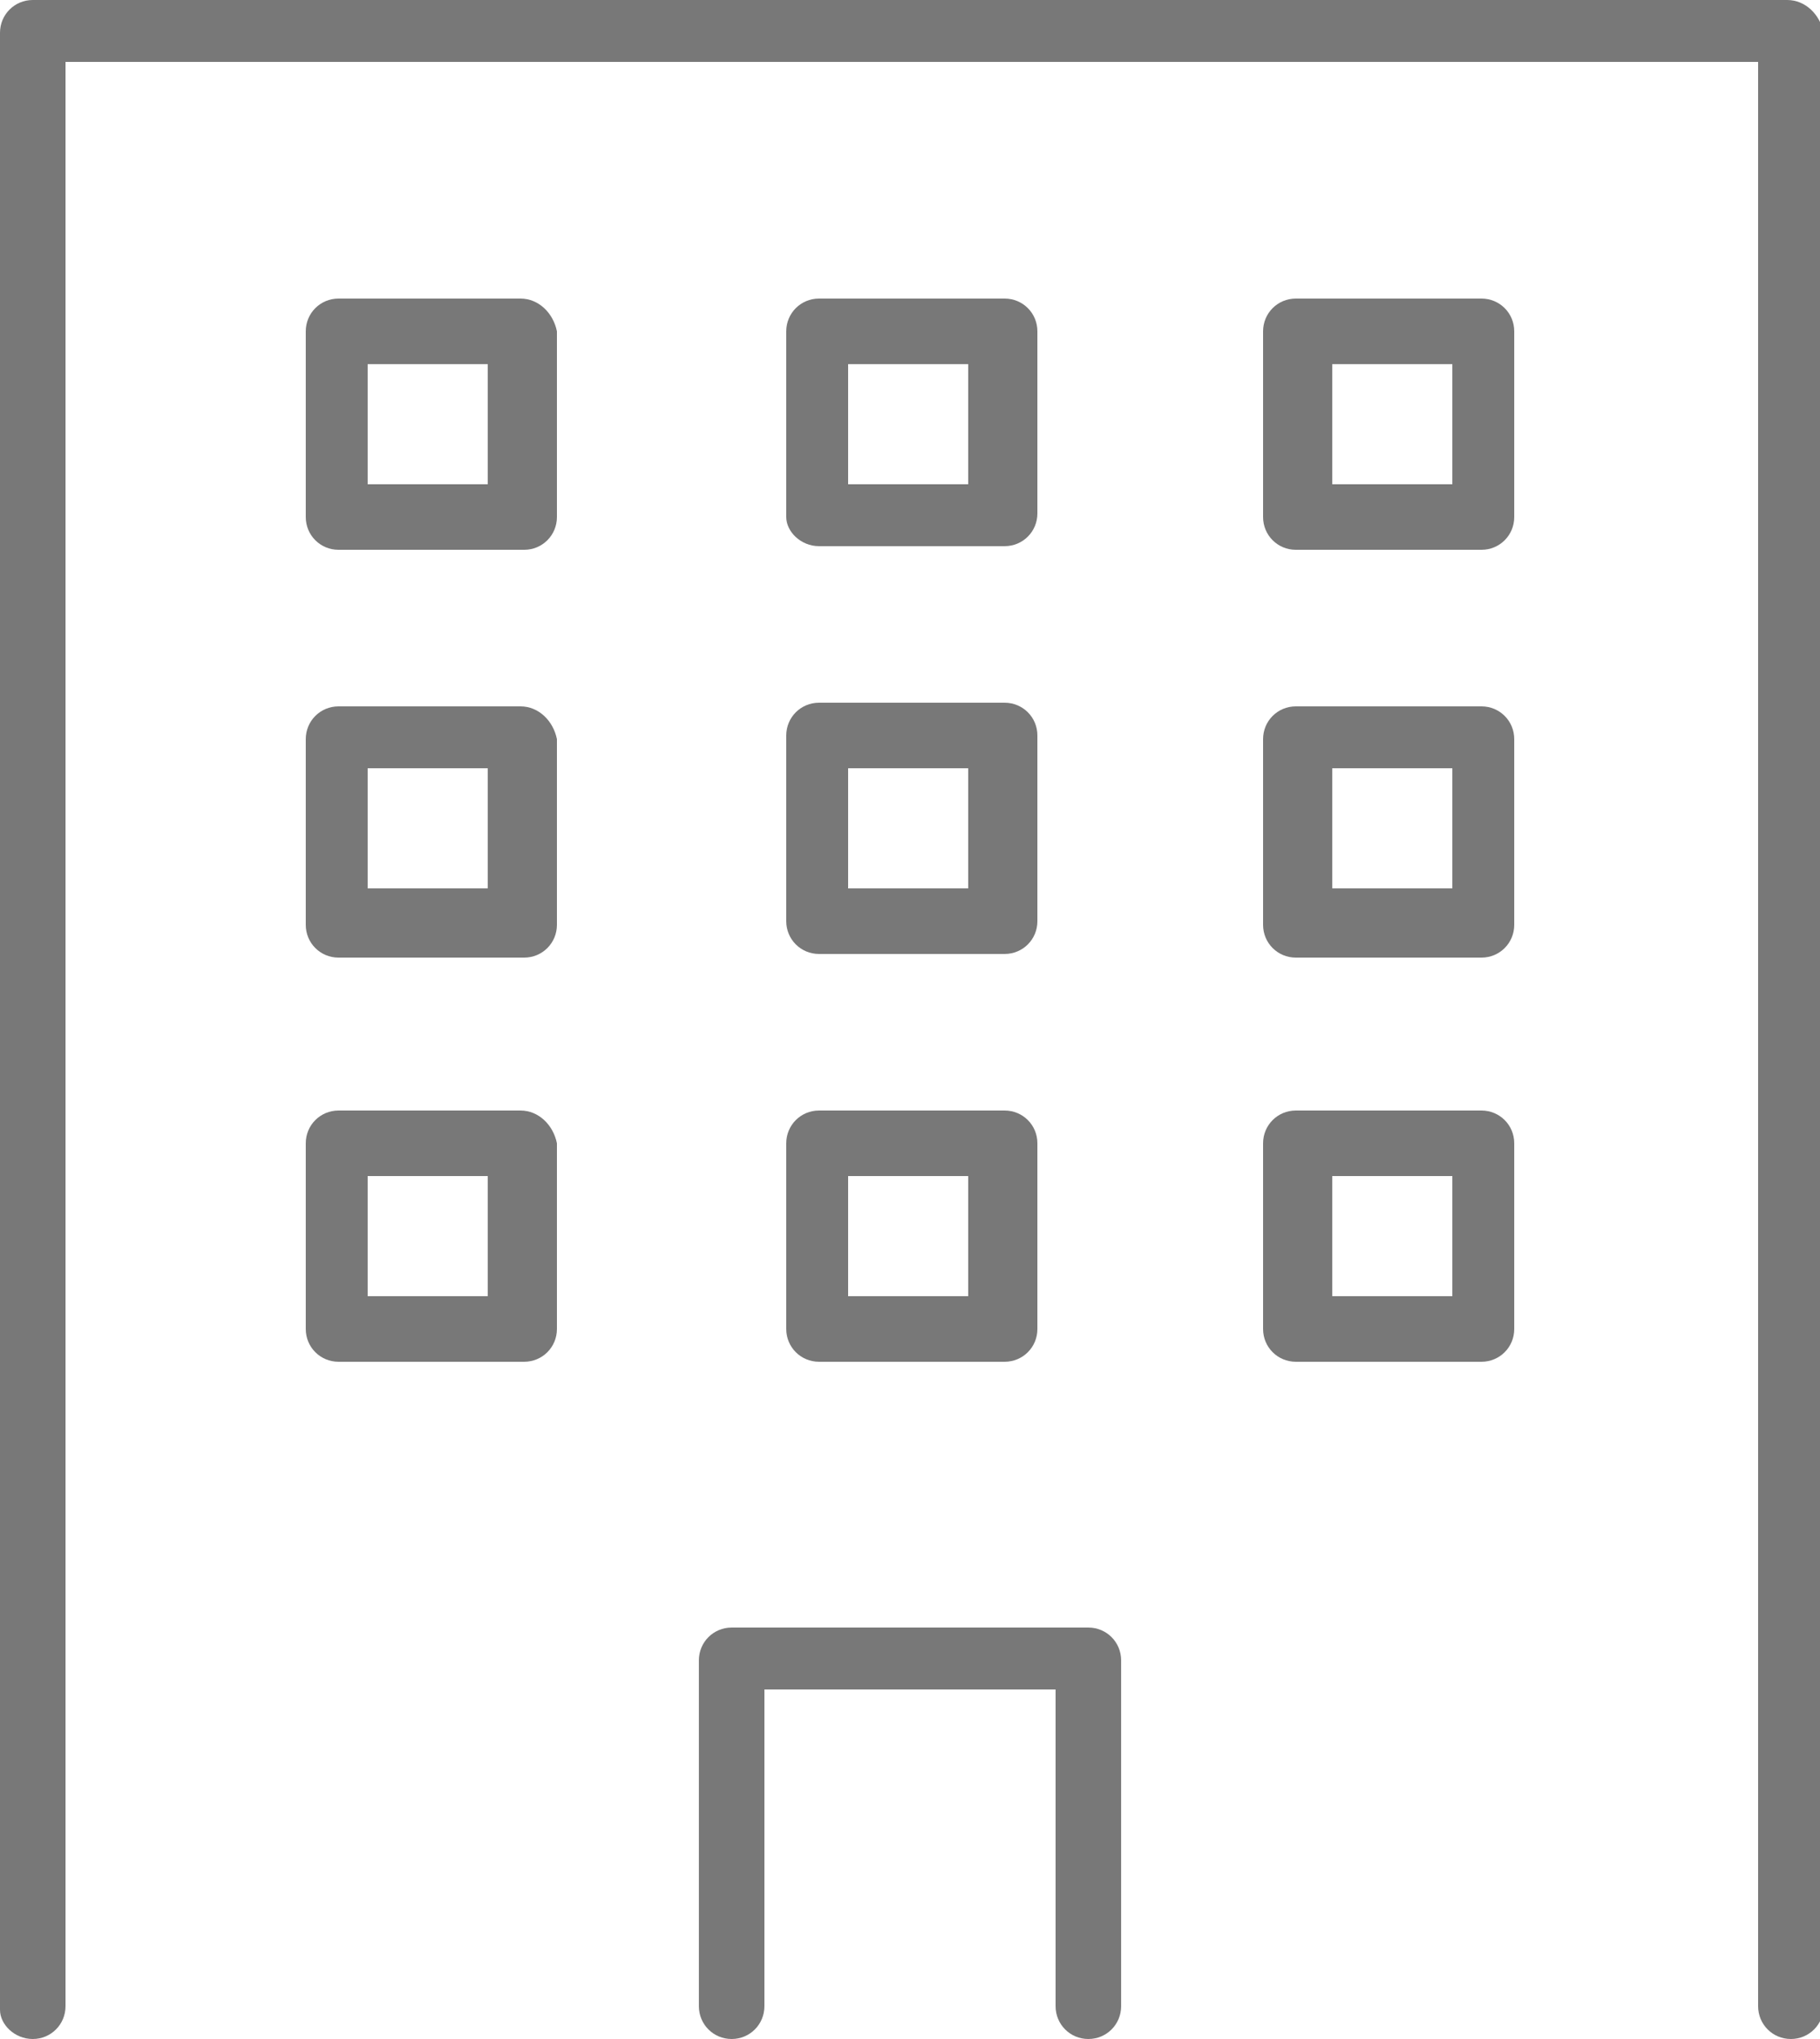
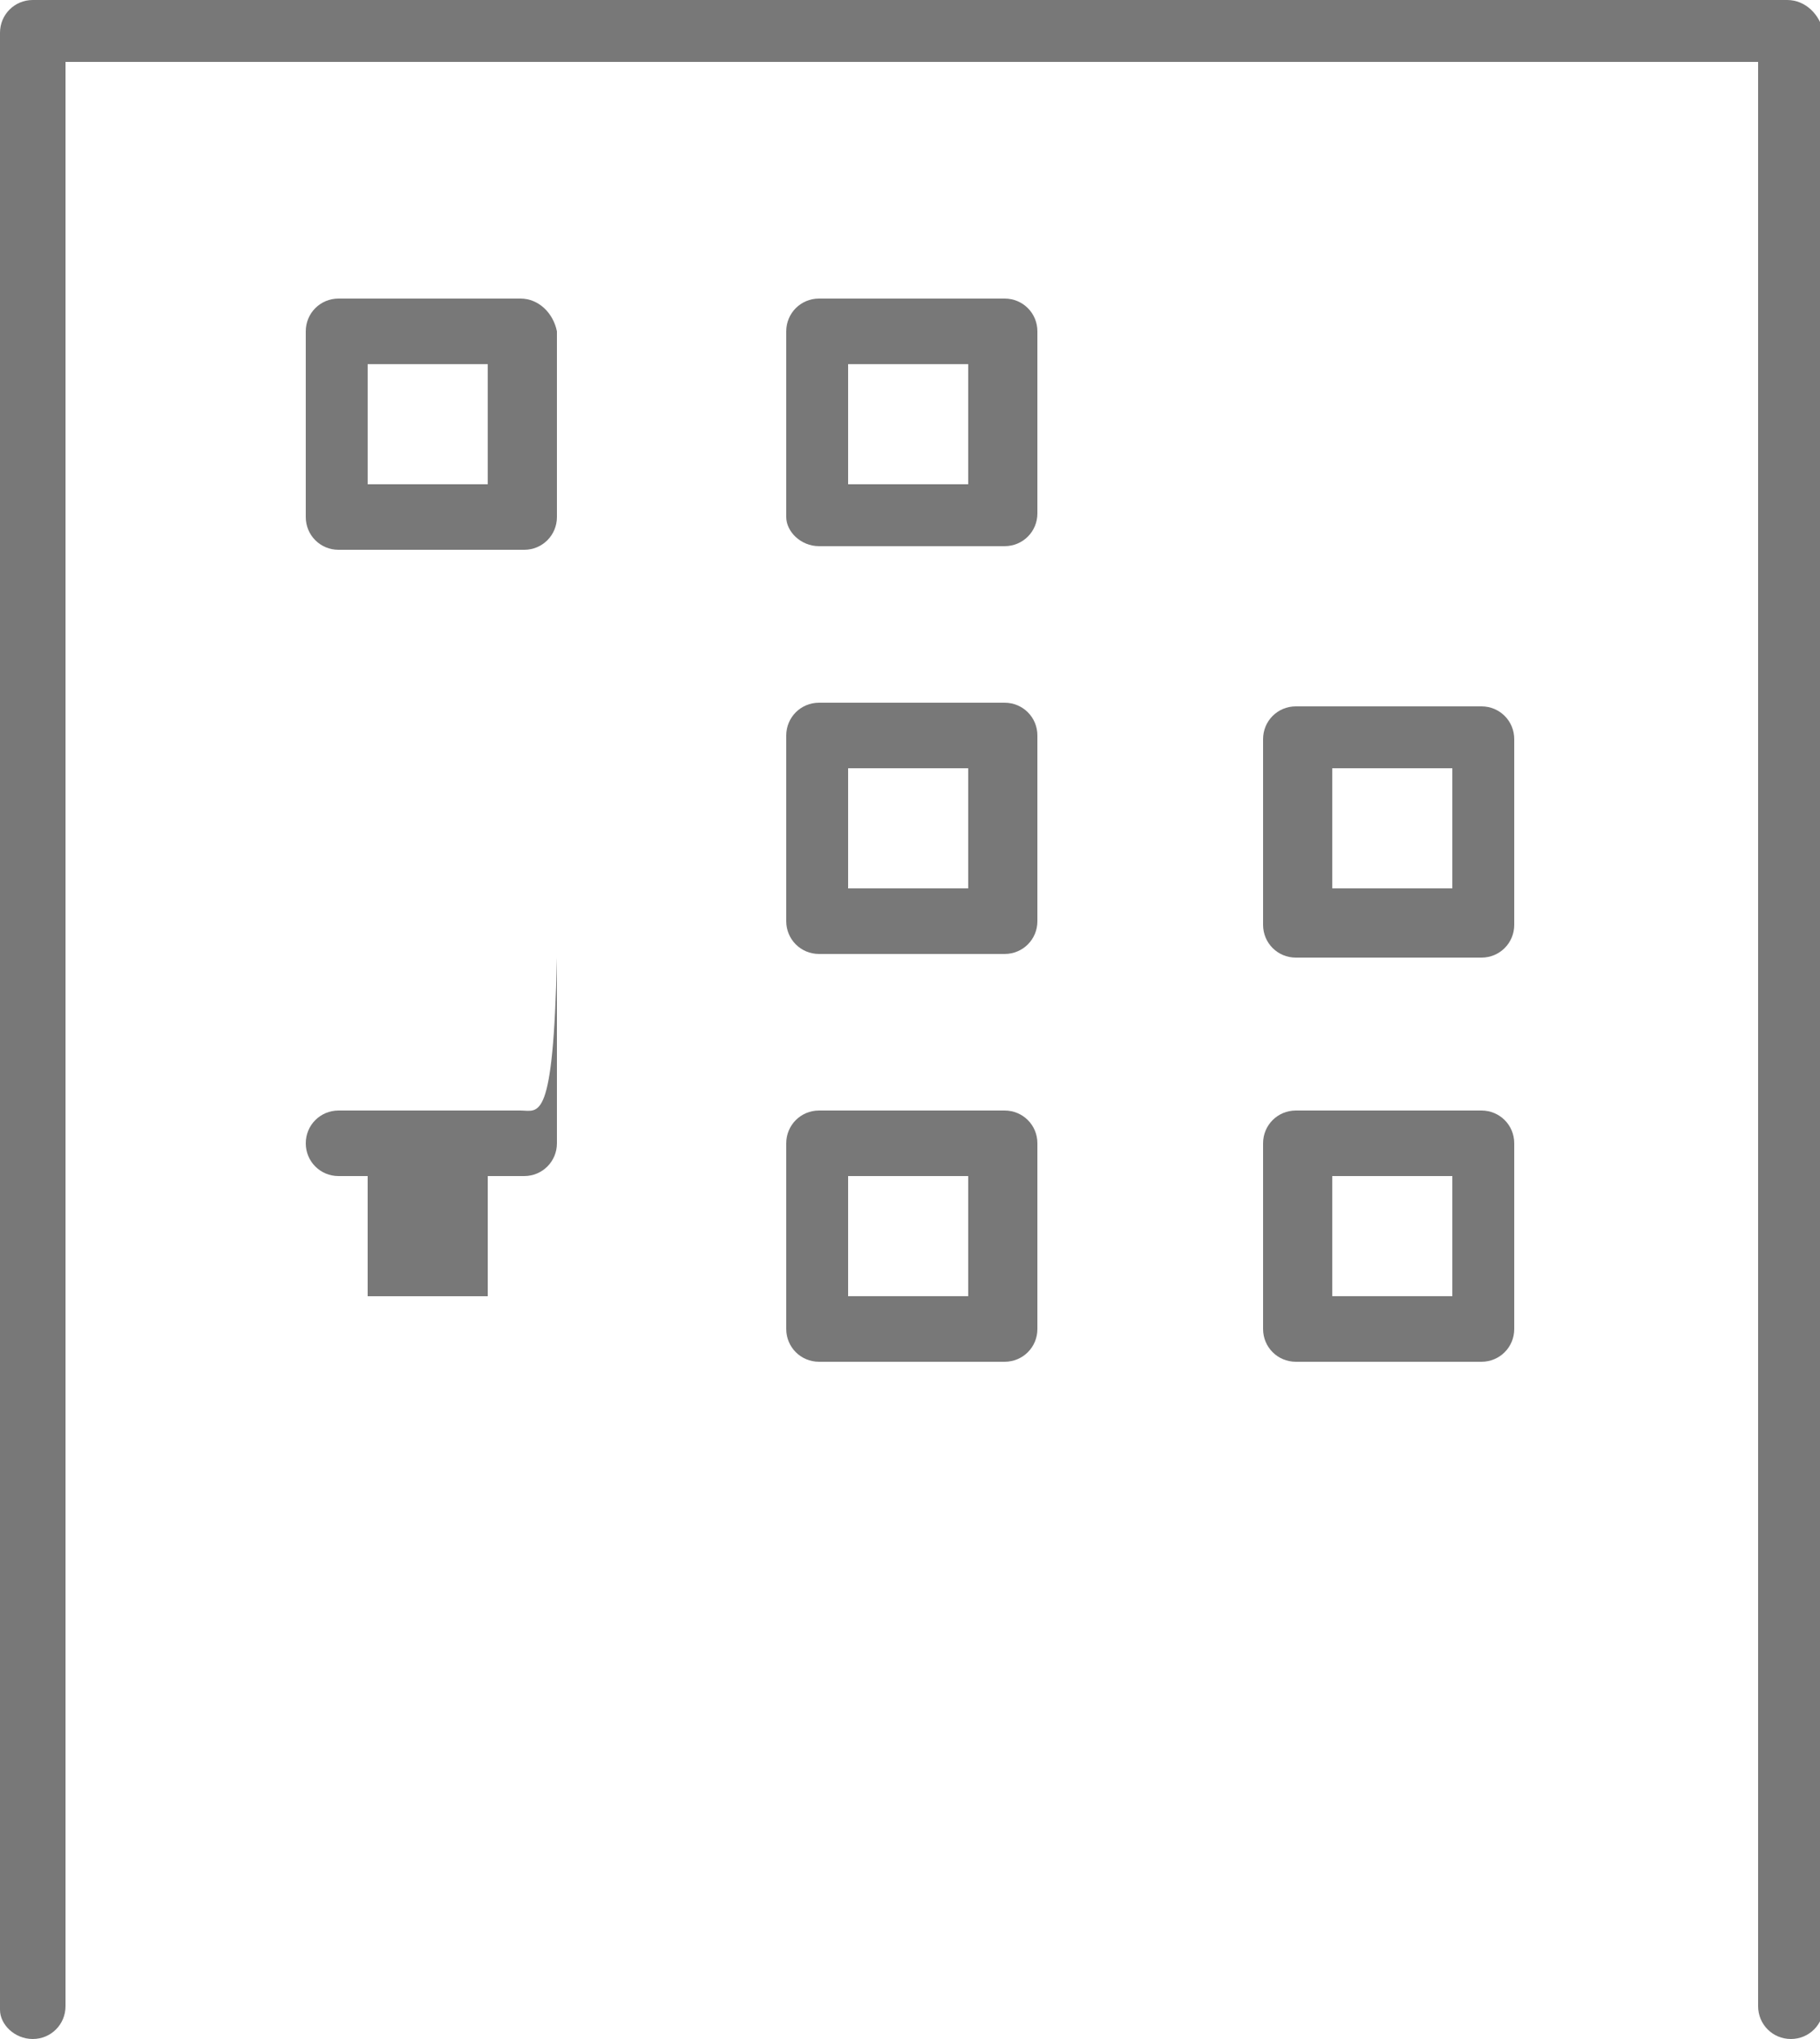
<svg xmlns="http://www.w3.org/2000/svg" version="1.1" id="レイヤー_1" x="0px" y="0px" width="50px" height="56px" viewBox="0 0 50 56" style="enable-background:new 0 0 50 56;" xml:space="preserve">
  <style type="text/css">
	.st0{fill:#787878;}
</style>
  <g>
    <path class="st0" d="M49.1,0H0.9C0.4,0,0,0.4,0,0.9v54.3C0,55.6,0.4,56,0.9,56c0.5,0,0.9-0.4,0.9-0.9V1.7h46.5v53.4   c0,0.5,0.4,0.9,0.9,0.9s0.9-0.4,0.9-0.9V0.9C50,0.4,49.6,0,49.1,0z" />
-     <path class="st0" d="M29.9,44.7h-9.8c-0.5,0-0.9,0.4-0.9,0.9v9.5c0,0.5,0.4,0.9,0.9,0.9c0.5,0,0.9-0.4,0.9-0.9v-8.7H29v8.7   c0,0.5,0.4,0.9,0.9,0.9c0.5,0,0.9-0.4,0.9-0.9v-9.5C30.8,45.1,30.4,44.7,29.9,44.7z" />
    <path class="st0" d="M14.3,8.2H9.3c-0.5,0-0.9,0.4-0.9,0.9v5.1c0,0.5,0.4,0.9,0.9,0.9h5.1c0.5,0,0.9-0.4,0.9-0.9V9.1   C15.2,8.6,14.8,8.2,14.3,8.2z M13.4,13.3h-3.3V10h3.3V13.3z" />
    <path class="st0" d="M22.5,15h5.1c0.5,0,0.9-0.4,0.9-0.9V9.1c0-0.5-0.4-0.9-0.9-0.9h-5.1c-0.5,0-0.9,0.4-0.9,0.9v5.1   C21.6,14.6,22,15,22.5,15z M23.3,10h3.3v3.3h-3.3V10z" />
-     <path class="st0" d="M40.7,8.2h-5.1c-0.5,0-0.9,0.4-0.9,0.9v5.1c0,0.5,0.4,0.9,0.9,0.9h5.1c0.5,0,0.9-0.4,0.9-0.9V9.1   C41.6,8.6,41.2,8.2,40.7,8.2z M39.9,13.3h-3.3V10h3.3V13.3z" />
-     <path class="st0" d="M14.3,19.4H9.3c-0.5,0-0.9,0.4-0.9,0.9v5.1c0,0.5,0.4,0.9,0.9,0.9h5.1c0.5,0,0.9-0.4,0.9-0.9v-5.1   C15.2,19.8,14.8,19.4,14.3,19.4z M13.4,24.4h-3.3v-3.3h3.3V24.4z" />
    <path class="st0" d="M21.6,25.3c0,0.5,0.4,0.9,0.9,0.9h5.1c0.5,0,0.9-0.4,0.9-0.9v-5.1c0-0.5-0.4-0.9-0.9-0.9h-5.1   c-0.5,0-0.9,0.4-0.9,0.9V25.3z M23.3,21.1h3.3v3.3h-3.3V21.1z" />
    <path class="st0" d="M40.7,19.4h-5.1c-0.5,0-0.9,0.4-0.9,0.9v5.1c0,0.5,0.4,0.9,0.9,0.9h5.1c0.5,0,0.9-0.4,0.9-0.9v-5.1   C41.6,19.8,41.2,19.4,40.7,19.4z M39.9,24.4h-3.3v-3.3h3.3V24.4z" />
-     <path class="st0" d="M14.3,30.5H9.3c-0.5,0-0.9,0.4-0.9,0.9v5.1c0,0.5,0.4,0.9,0.9,0.9h5.1c0.5,0,0.9-0.4,0.9-0.9v-5.1   C15.2,30.9,14.8,30.5,14.3,30.5z M13.4,35.6h-3.3v-3.3h3.3V35.6z" />
+     <path class="st0" d="M14.3,30.5H9.3c-0.5,0-0.9,0.4-0.9,0.9c0,0.5,0.4,0.9,0.9,0.9h5.1c0.5,0,0.9-0.4,0.9-0.9v-5.1   C15.2,30.9,14.8,30.5,14.3,30.5z M13.4,35.6h-3.3v-3.3h3.3V35.6z" />
    <path class="st0" d="M21.6,36.5c0,0.5,0.4,0.9,0.9,0.9h5.1c0.5,0,0.9-0.4,0.9-0.9v-5.1c0-0.5-0.4-0.9-0.9-0.9h-5.1   c-0.5,0-0.9,0.4-0.9,0.9V36.5z M23.3,32.3h3.3v3.3h-3.3V32.3z" />
    <path class="st0" d="M40.7,30.5h-5.1c-0.5,0-0.9,0.4-0.9,0.9v5.1c0,0.5,0.4,0.9,0.9,0.9h5.1c0.5,0,0.9-0.4,0.9-0.9v-5.1   C41.6,30.9,41.2,30.5,40.7,30.5z M39.9,35.6h-3.3v-3.3h3.3V35.6z" />
  </g>
</svg>